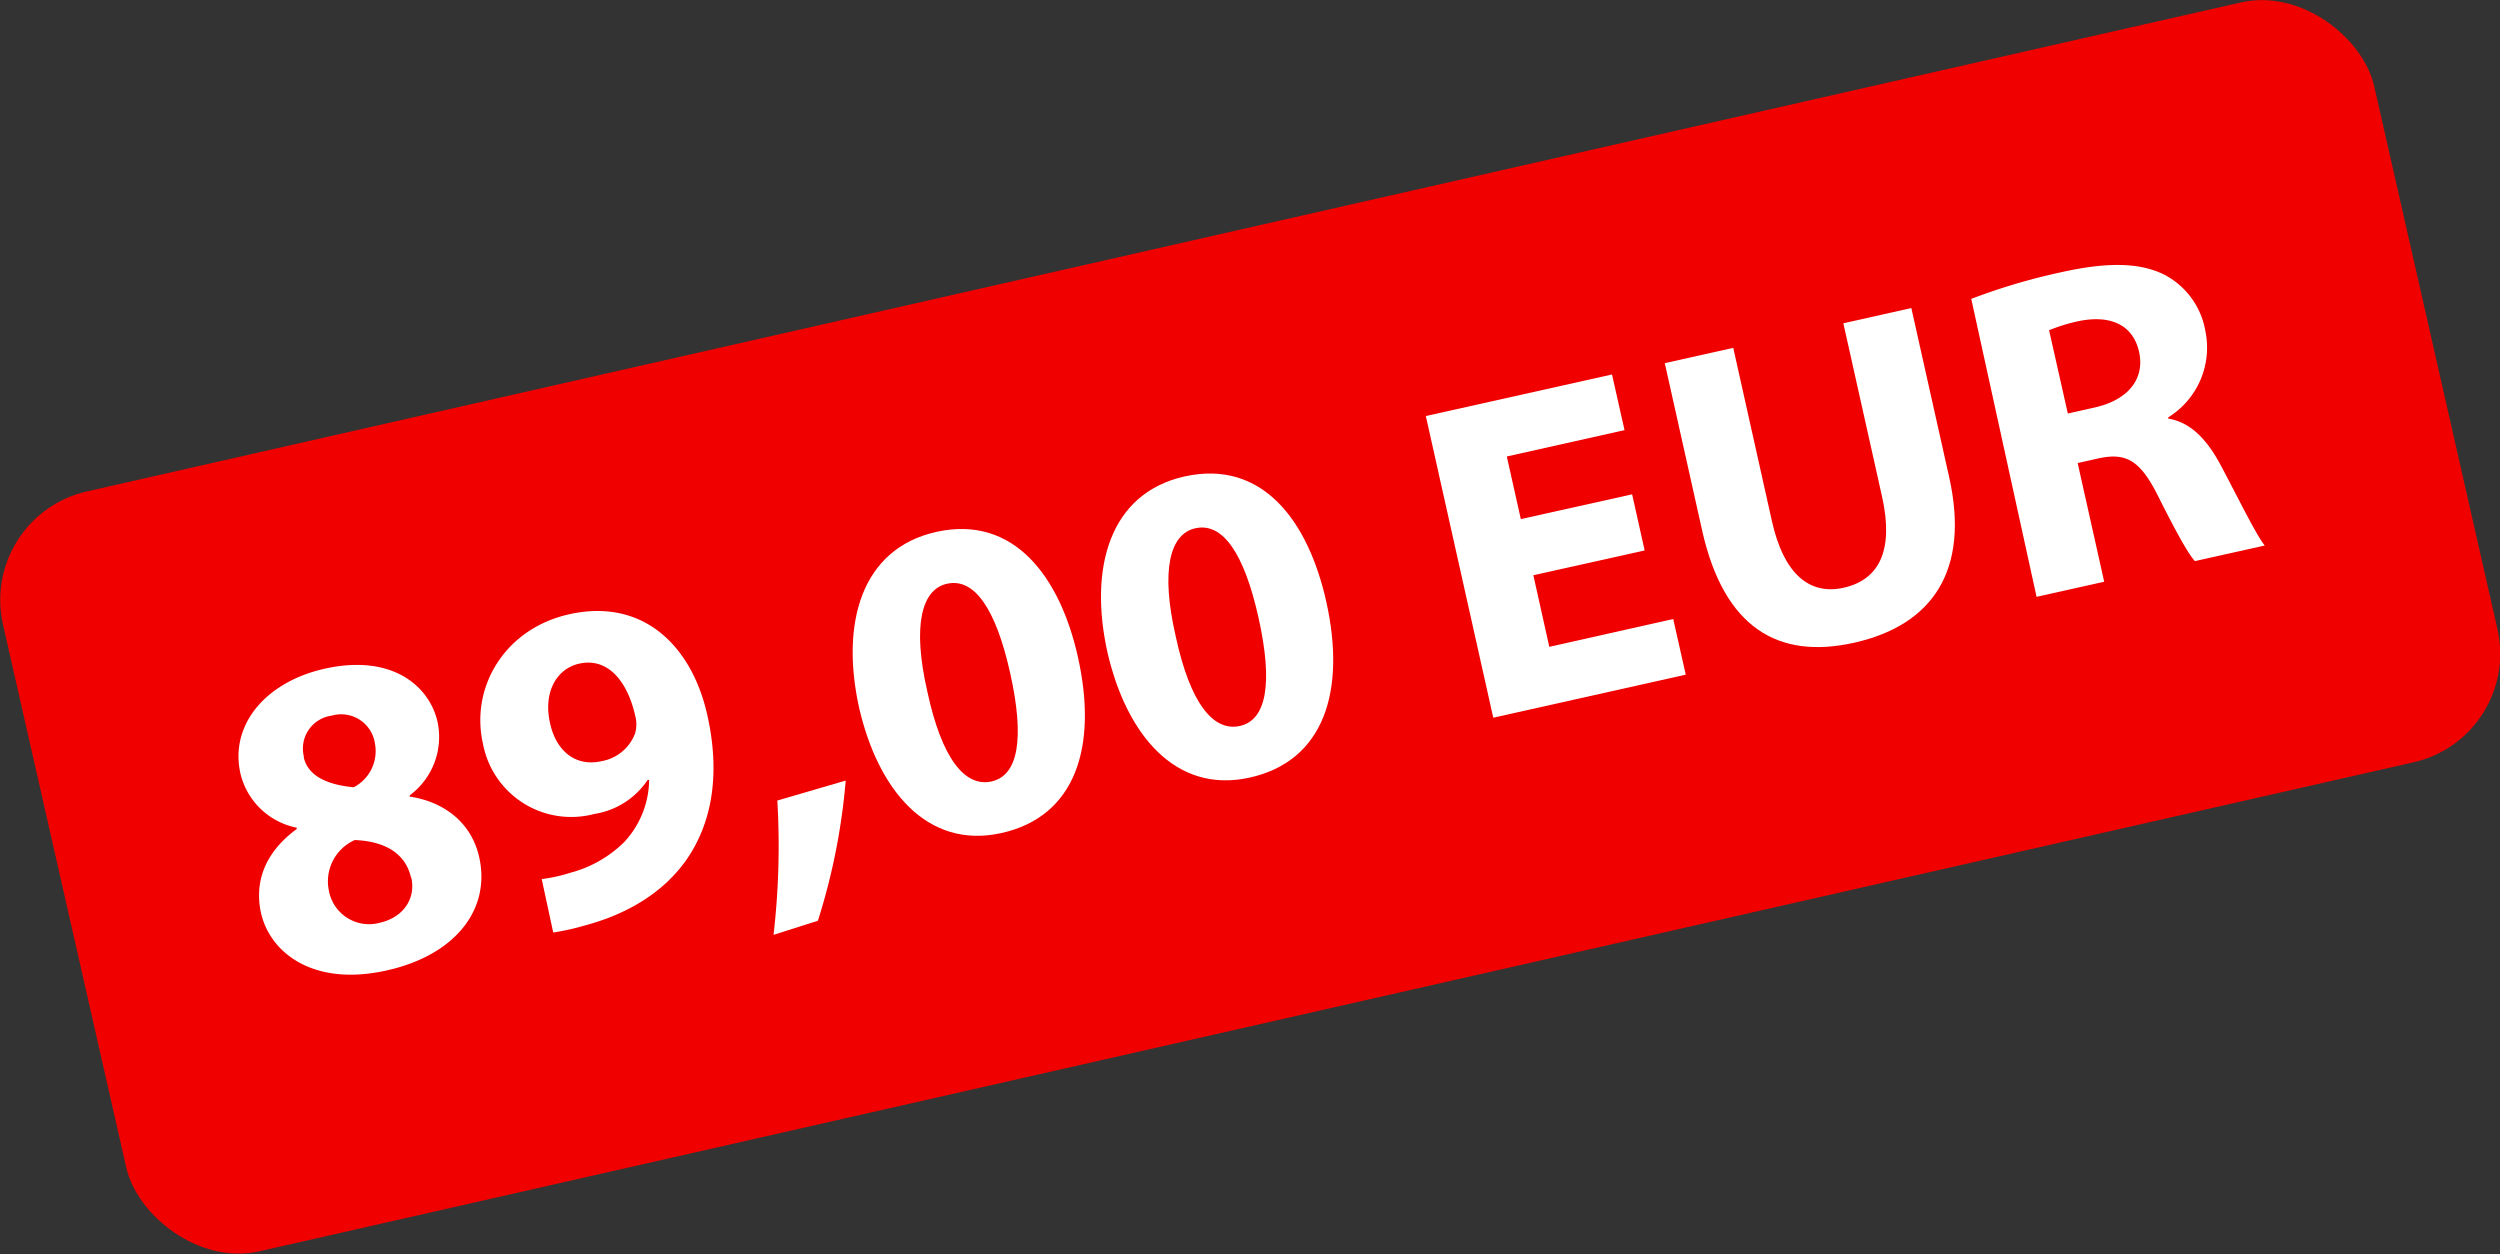
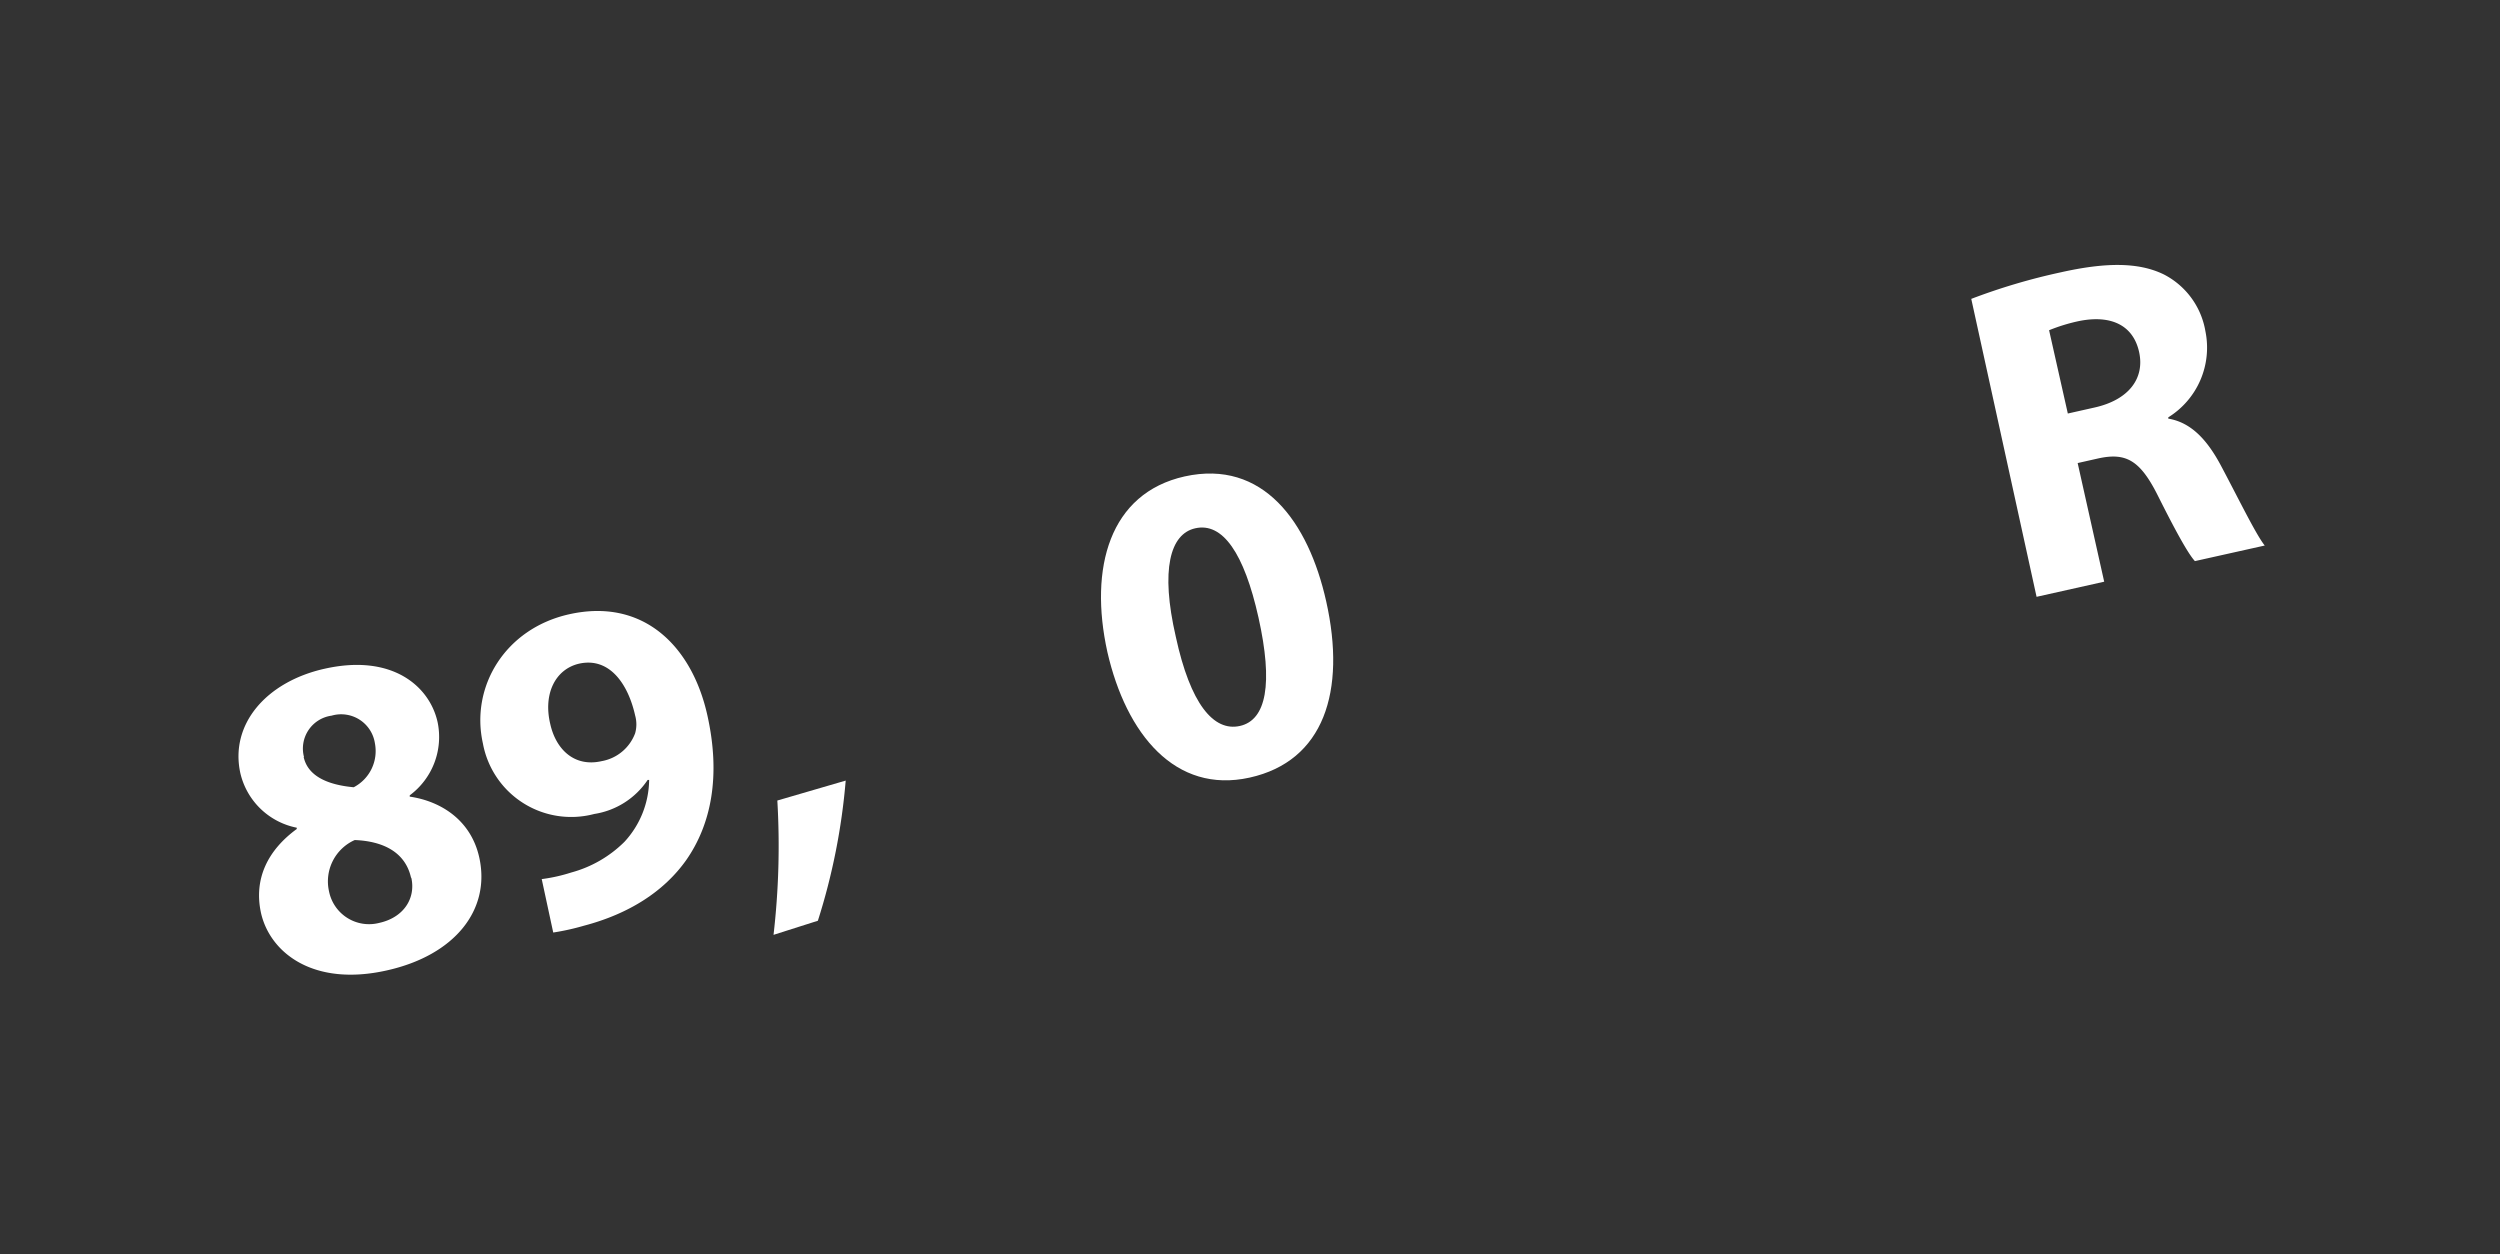
<svg xmlns="http://www.w3.org/2000/svg" id="Ebene_1" data-name="Ebene 1" viewBox="0 0 269.51 135.22">
  <rect x="0" y="0" width="269.51" height="135.22" fill="#333333" stroke="none" />
  <defs>
    <style>.cls-1{fill:#f10000;}.cls-2{fill:#fff;}</style>
  </defs>
-   <rect class="cls-1" x="837.53" y="1413.64" width="262.13" height="84" rx="12" ry="12" transform="translate(-1132.03 -1137.52) rotate(-12.79)" />
  <path class="cls-2" d="M862,1486.51c-.84-3.76.75-6.85,3.84-9.11l0-.14a7.8,7.8,0,0,1-6.07-5.84c-1.19-5.31,2.8-9.9,9.08-11.3,7.33-1.64,11.32,1.93,12.17,5.74a7.83,7.83,0,0,1-3,7.91l0,.14c3.3.48,6.58,2.48,7.49,6.53,1.27,5.69-2.65,10.57-9.94,12.2C867.65,1494.43,863,1490.76,862,1486.51Zm16.16-3.86c-.61-2.75-3-3.94-6.07-4.06a4.88,4.88,0,0,0-2.77,5.53,4.4,4.4,0,0,0,5.42,3.4C877.37,1486.94,878.69,1484.87,878.19,1482.65Zm-11.57-13c.47,2.12,2.71,3,5.39,3.25a4.4,4.4,0,0,0,2.29-4.72,3.68,3.68,0,0,0-4.67-3A3.58,3.58,0,0,0,866.62,1469.63Z" transform="translate(-833.85 -1388.03)" />
  <path class="cls-2" d="M892.25,1482.8a17.83,17.83,0,0,0,3.18-.71,12.92,12.92,0,0,0,5.74-3.31,10,10,0,0,0,2.66-6.67l-.16,0a8.48,8.48,0,0,1-5.76,3.67,9.68,9.68,0,0,1-12-7.6c-1.37-6.13,2.4-12.39,9.3-13.93,8.06-1.8,13.25,3.52,14.89,10.86,1.46,6.51.45,11.75-2.28,15.65-2.39,3.37-6.15,5.78-11,7.06a26,26,0,0,1-3.33.74Zm.92-16.72c.6,2.7,2.57,4.69,5.56,4a4.73,4.73,0,0,0,3.59-3,3.54,3.54,0,0,0,0-1.92c-.74-3.33-2.73-6.33-6.06-5.58C893.73,1460.18,892.39,1462.81,893.17,1466.08Z" transform="translate(-833.85 -1388.03)" />
  <path class="cls-2" d="M917.24,1488.81a83.64,83.64,0,0,0,.41-14.48l7.37-2.15a68.44,68.44,0,0,1-3,15.11Z" transform="translate(-833.85 -1388.03)" />
-   <path class="cls-2" d="M950.05,1458.84c2.17,9.7-.25,17.23-8.26,19s-13.3-4.68-15.33-13.54c-2-9.07.23-17.12,8.33-18.93C943.18,1443.51,948.13,1450.25,950.05,1458.84Zm-16.21,3.83c1.56,7.2,4.06,10.24,6.91,9.6s3.59-4.55,2-11.69c-1.55-6.95-3.87-10.28-6.81-9.62C933.23,1451.56,932.16,1455.39,933.84,1462.67Z" transform="translate(-833.85 -1388.03)" />
  <path class="cls-2" d="M976.82,1452.86c2.17,9.7-.25,17.23-8.26,19s-13.3-4.68-15.33-13.54c-2-9.07.23-17.12,8.33-18.93C970,1437.53,974.9,1444.27,976.82,1452.86Zm-16.21,3.83c1.56,7.2,4.06,10.24,6.91,9.6s3.59-4.55,2-11.69c-1.55-6.95-3.87-10.28-6.81-9.62C960,1445.58,958.93,1449.41,960.61,1456.69Z" transform="translate(-833.85 -1388.03)" />
-   <path class="cls-2" d="M1011.15,1447.37l-12,2.67,1.72,7.72,13.36-3,1.35,6-20.75,4.64-7.27-32.52,20.07-4.48,1.35,6-12.69,2.84,1.51,6.75,12-2.67Z" transform="translate(-833.85 -1388.03)" />
-   <path class="cls-2" d="M1020.7,1425.53l4.18,18.72c1.25,5.59,4,8,7.77,7.13s5.38-4,4.1-9.78l-4.18-18.72,7.33-1.64,4.08,18.24c2.24,10-1.76,15.94-10.25,17.84-8.2,1.83-14-1.62-16.36-12l-4.05-18.14Z" transform="translate(-833.85 -1388.03)" />
  <path class="cls-2" d="M1046.36,1420.25a66.24,66.24,0,0,1,9.64-2.86c4.82-1.08,8.36-1.11,11.09.21a8.46,8.46,0,0,1,4.51,6.13,8.84,8.84,0,0,1-4,9.29l0,.14c2.47.41,4.21,2.3,5.7,5.11,1.83,3.44,3.79,7.46,4.7,8.57l-7.53,1.68c-.74-.8-2.1-3.28-4-7.07s-3.42-4.66-6.42-4l-2.22.5,2.86,12.79-7.29,1.63Zm10.41,12.36,2.89-.65c3.67-.82,5.43-3.14,4.79-6s-3-4-6.42-3.33a18.92,18.92,0,0,0-3.28,1Z" transform="translate(-833.85 -1388.03)" />
</svg>